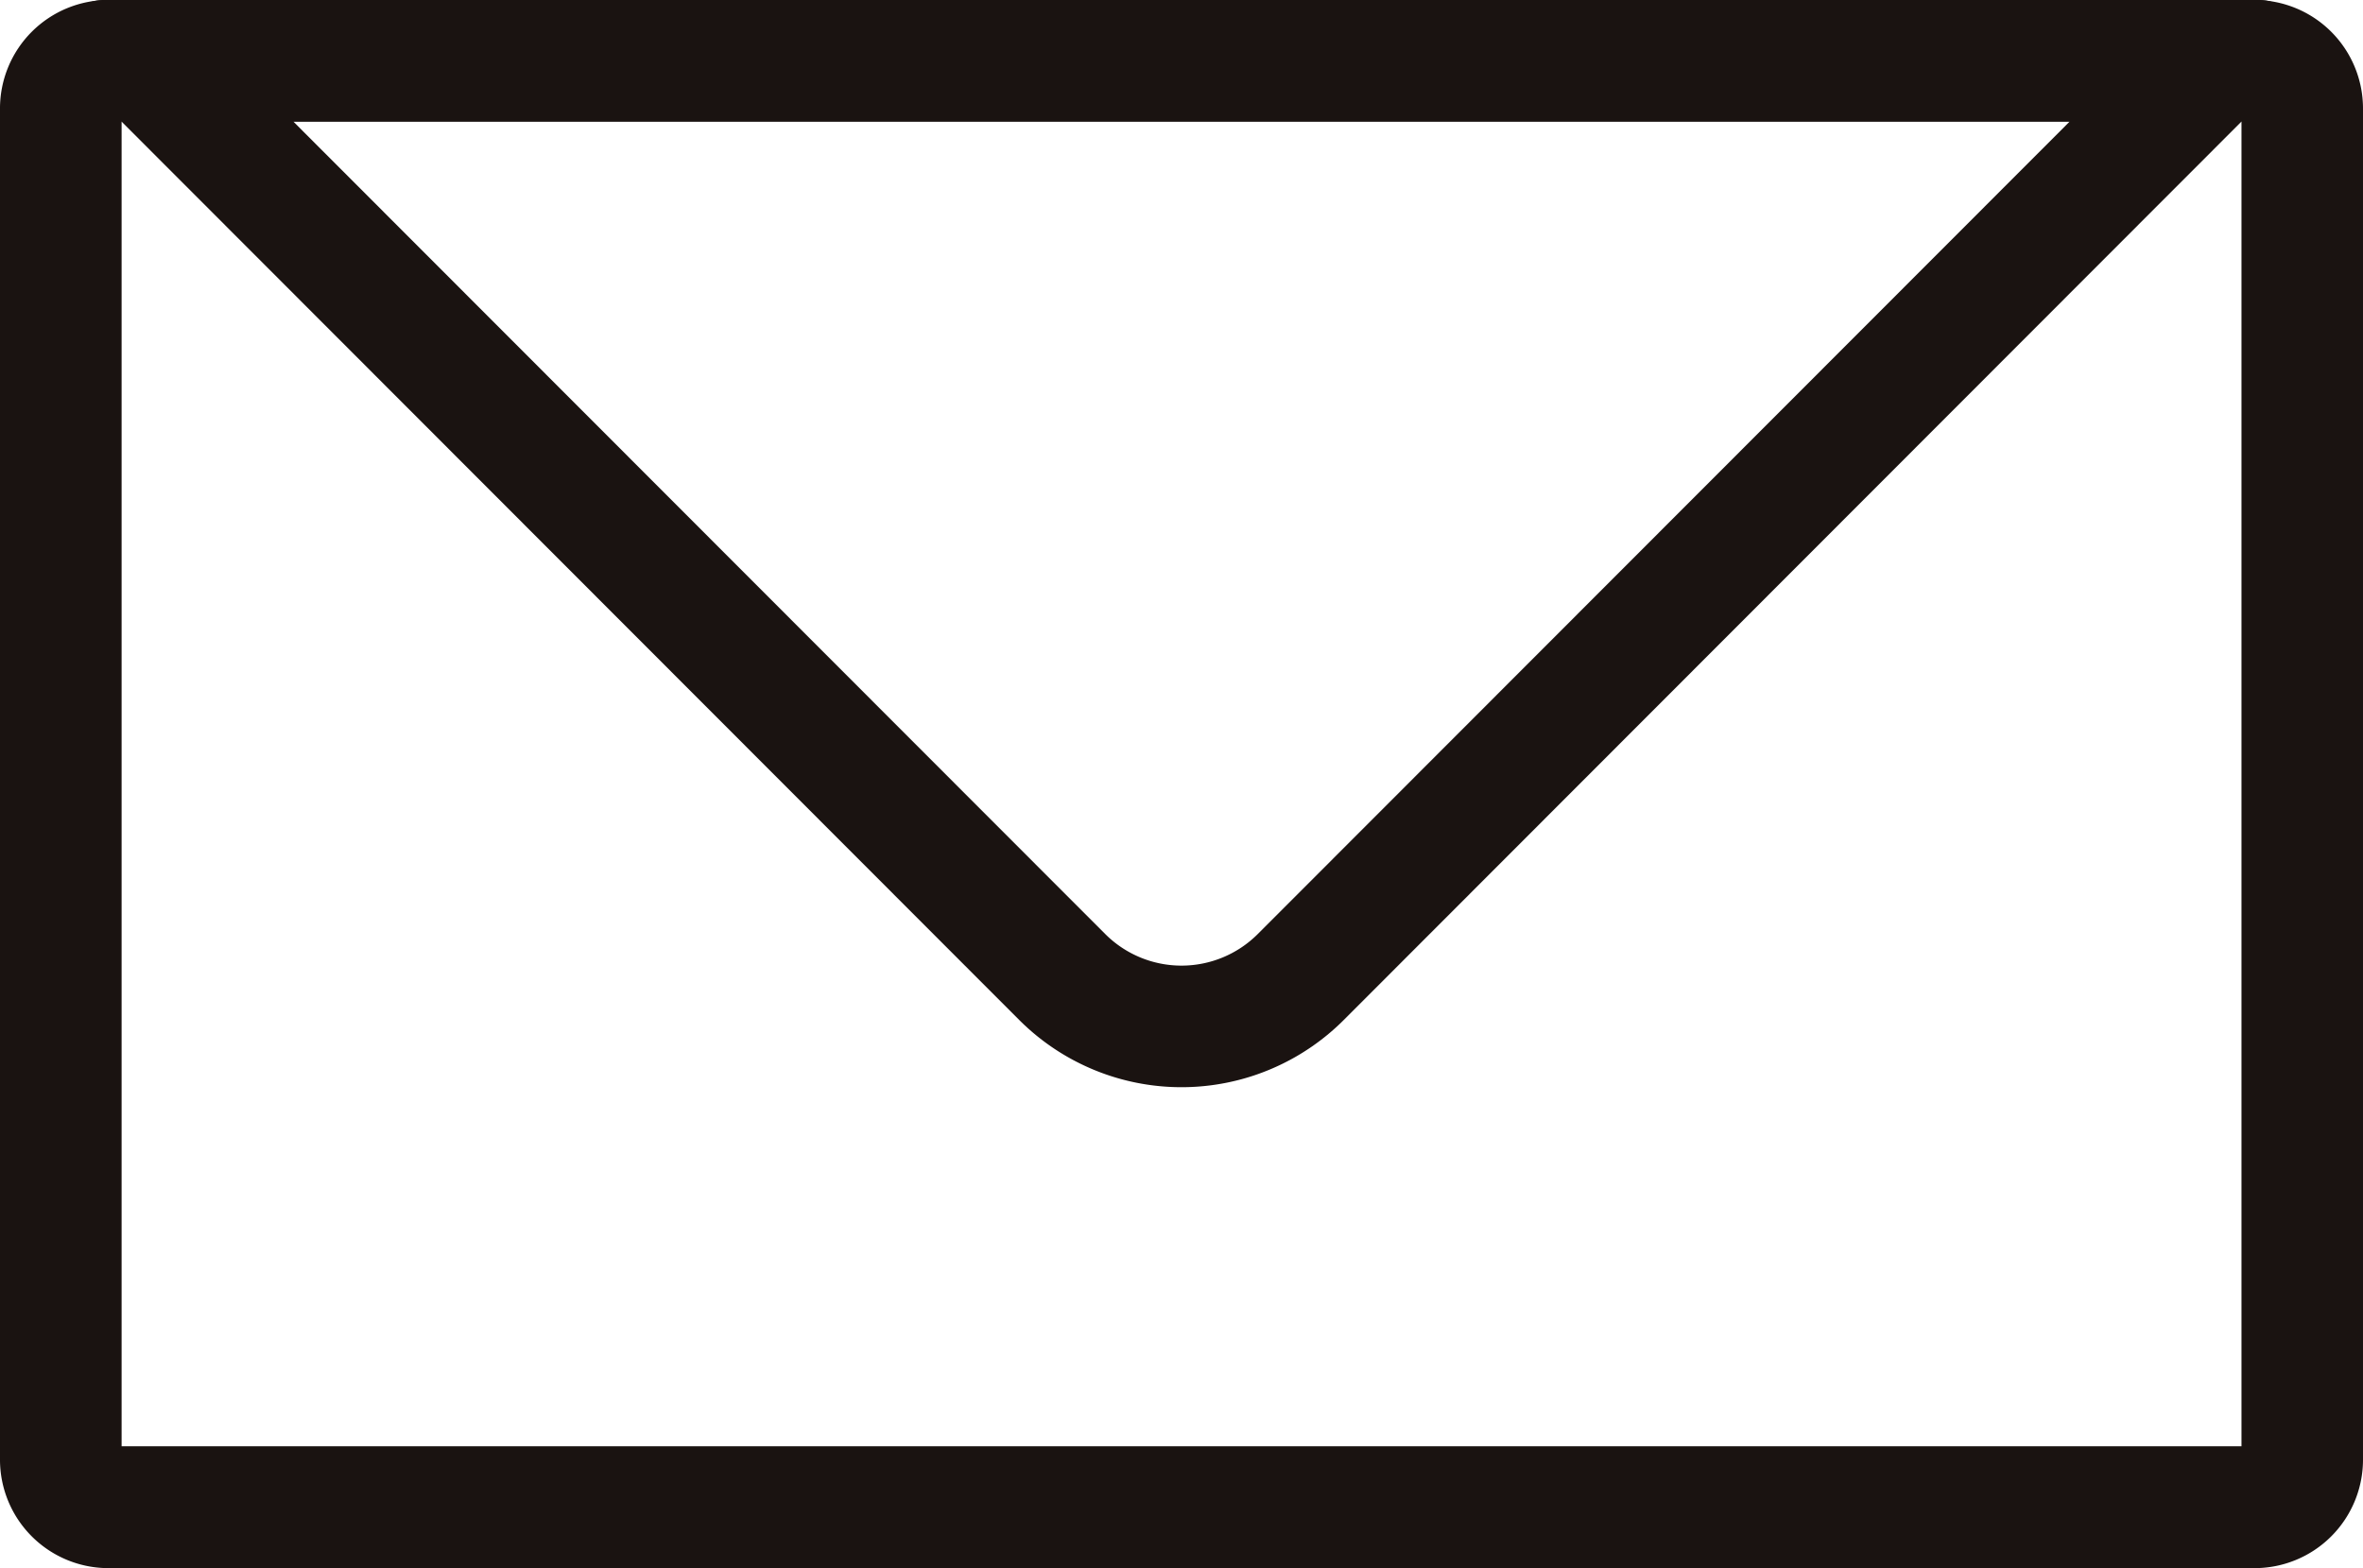
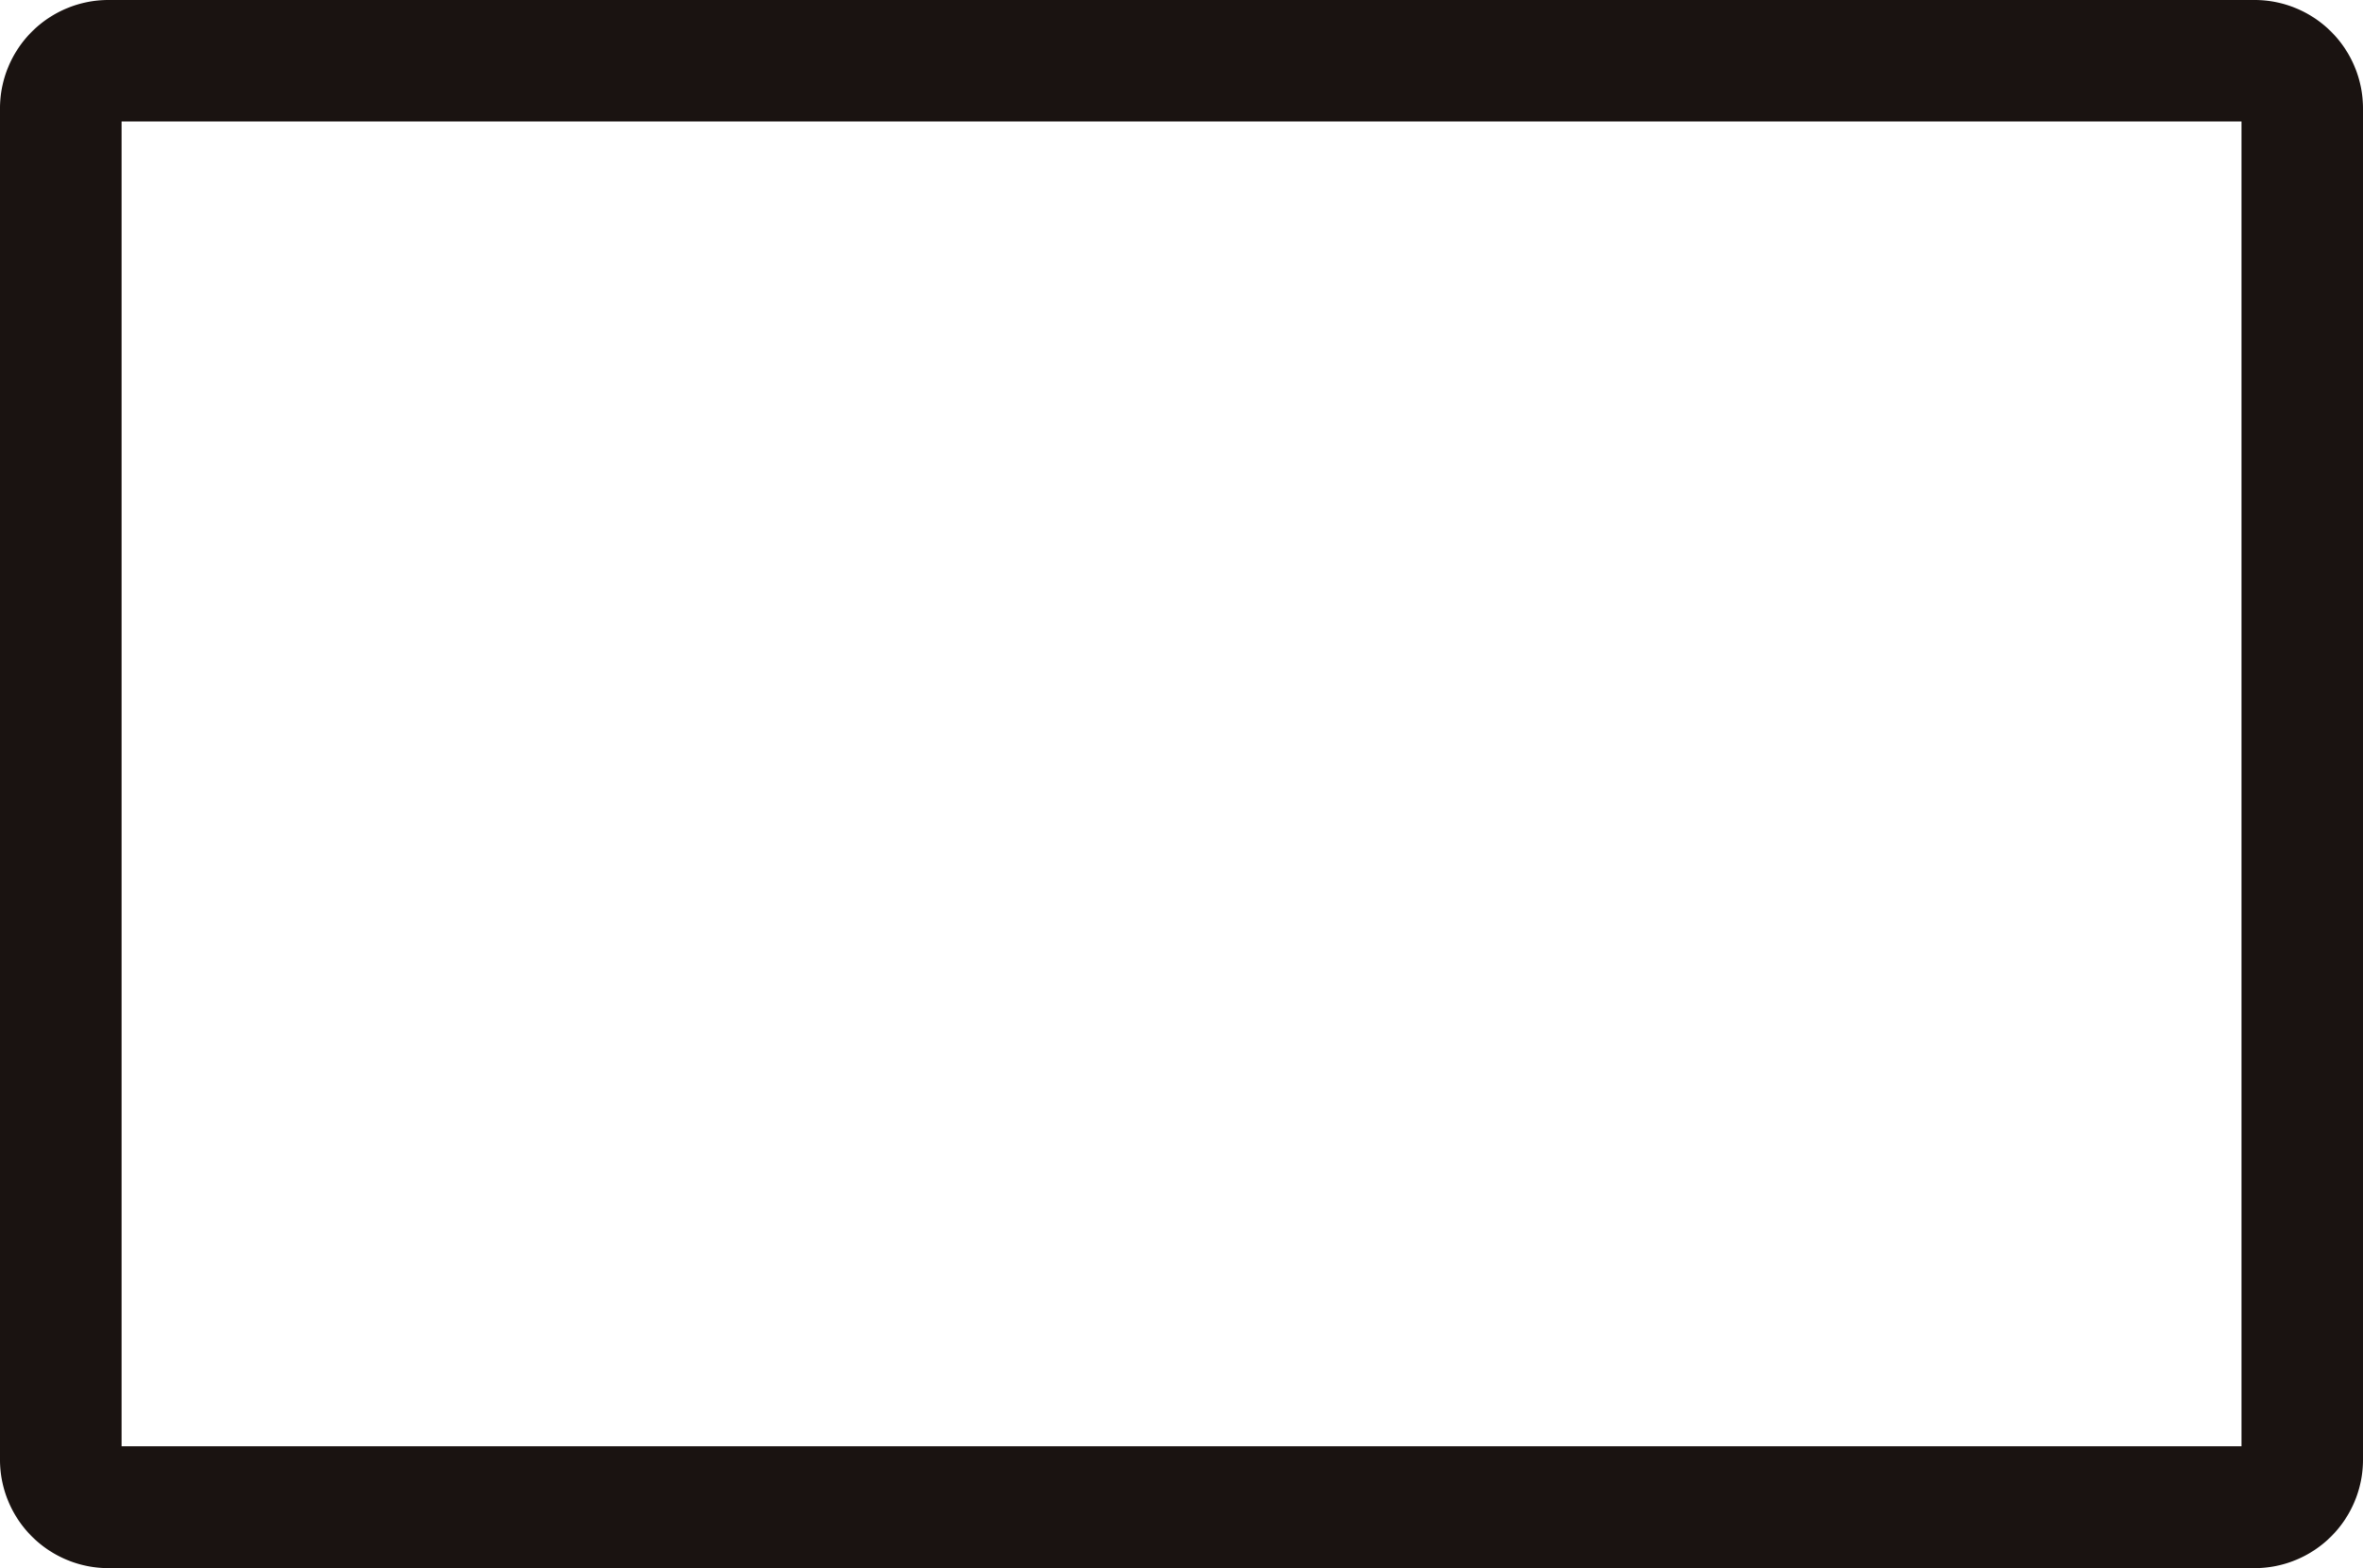
<svg xmlns="http://www.w3.org/2000/svg" width="26.467" height="17.565" viewBox="0 0 26.467 17.565">
  <defs>
    <clipPath id="a">
      <rect width="26.467" height="17.565" transform="translate(0 0)" fill="none" />
    </clipPath>
  </defs>
  <g clip-path="url(#a)">
    <path d="M25.106,16.2H1.362V1.361H25.106ZM25.251,0H1.216A1.215,1.215,0,0,0,0,1.216V16.349a1.215,1.215,0,0,0,1.216,1.216H25.251a1.215,1.215,0,0,0,1.216-1.216V1.216A1.215,1.215,0,0,0,25.251,0" fill="#1a1311" />
-     <path d="M23.181,1.362l-9.093,9.1a1.208,1.208,0,0,1-1.709,0l-9.093-9.1ZM25.3,0H1.165A.482.482,0,0,0,.824.824l10.591,10.6a2.57,2.57,0,0,0,3.637,0L25.643.824A.482.482,0,0,0,25.3,0" fill="#1a1311" />
  </g>
</svg>